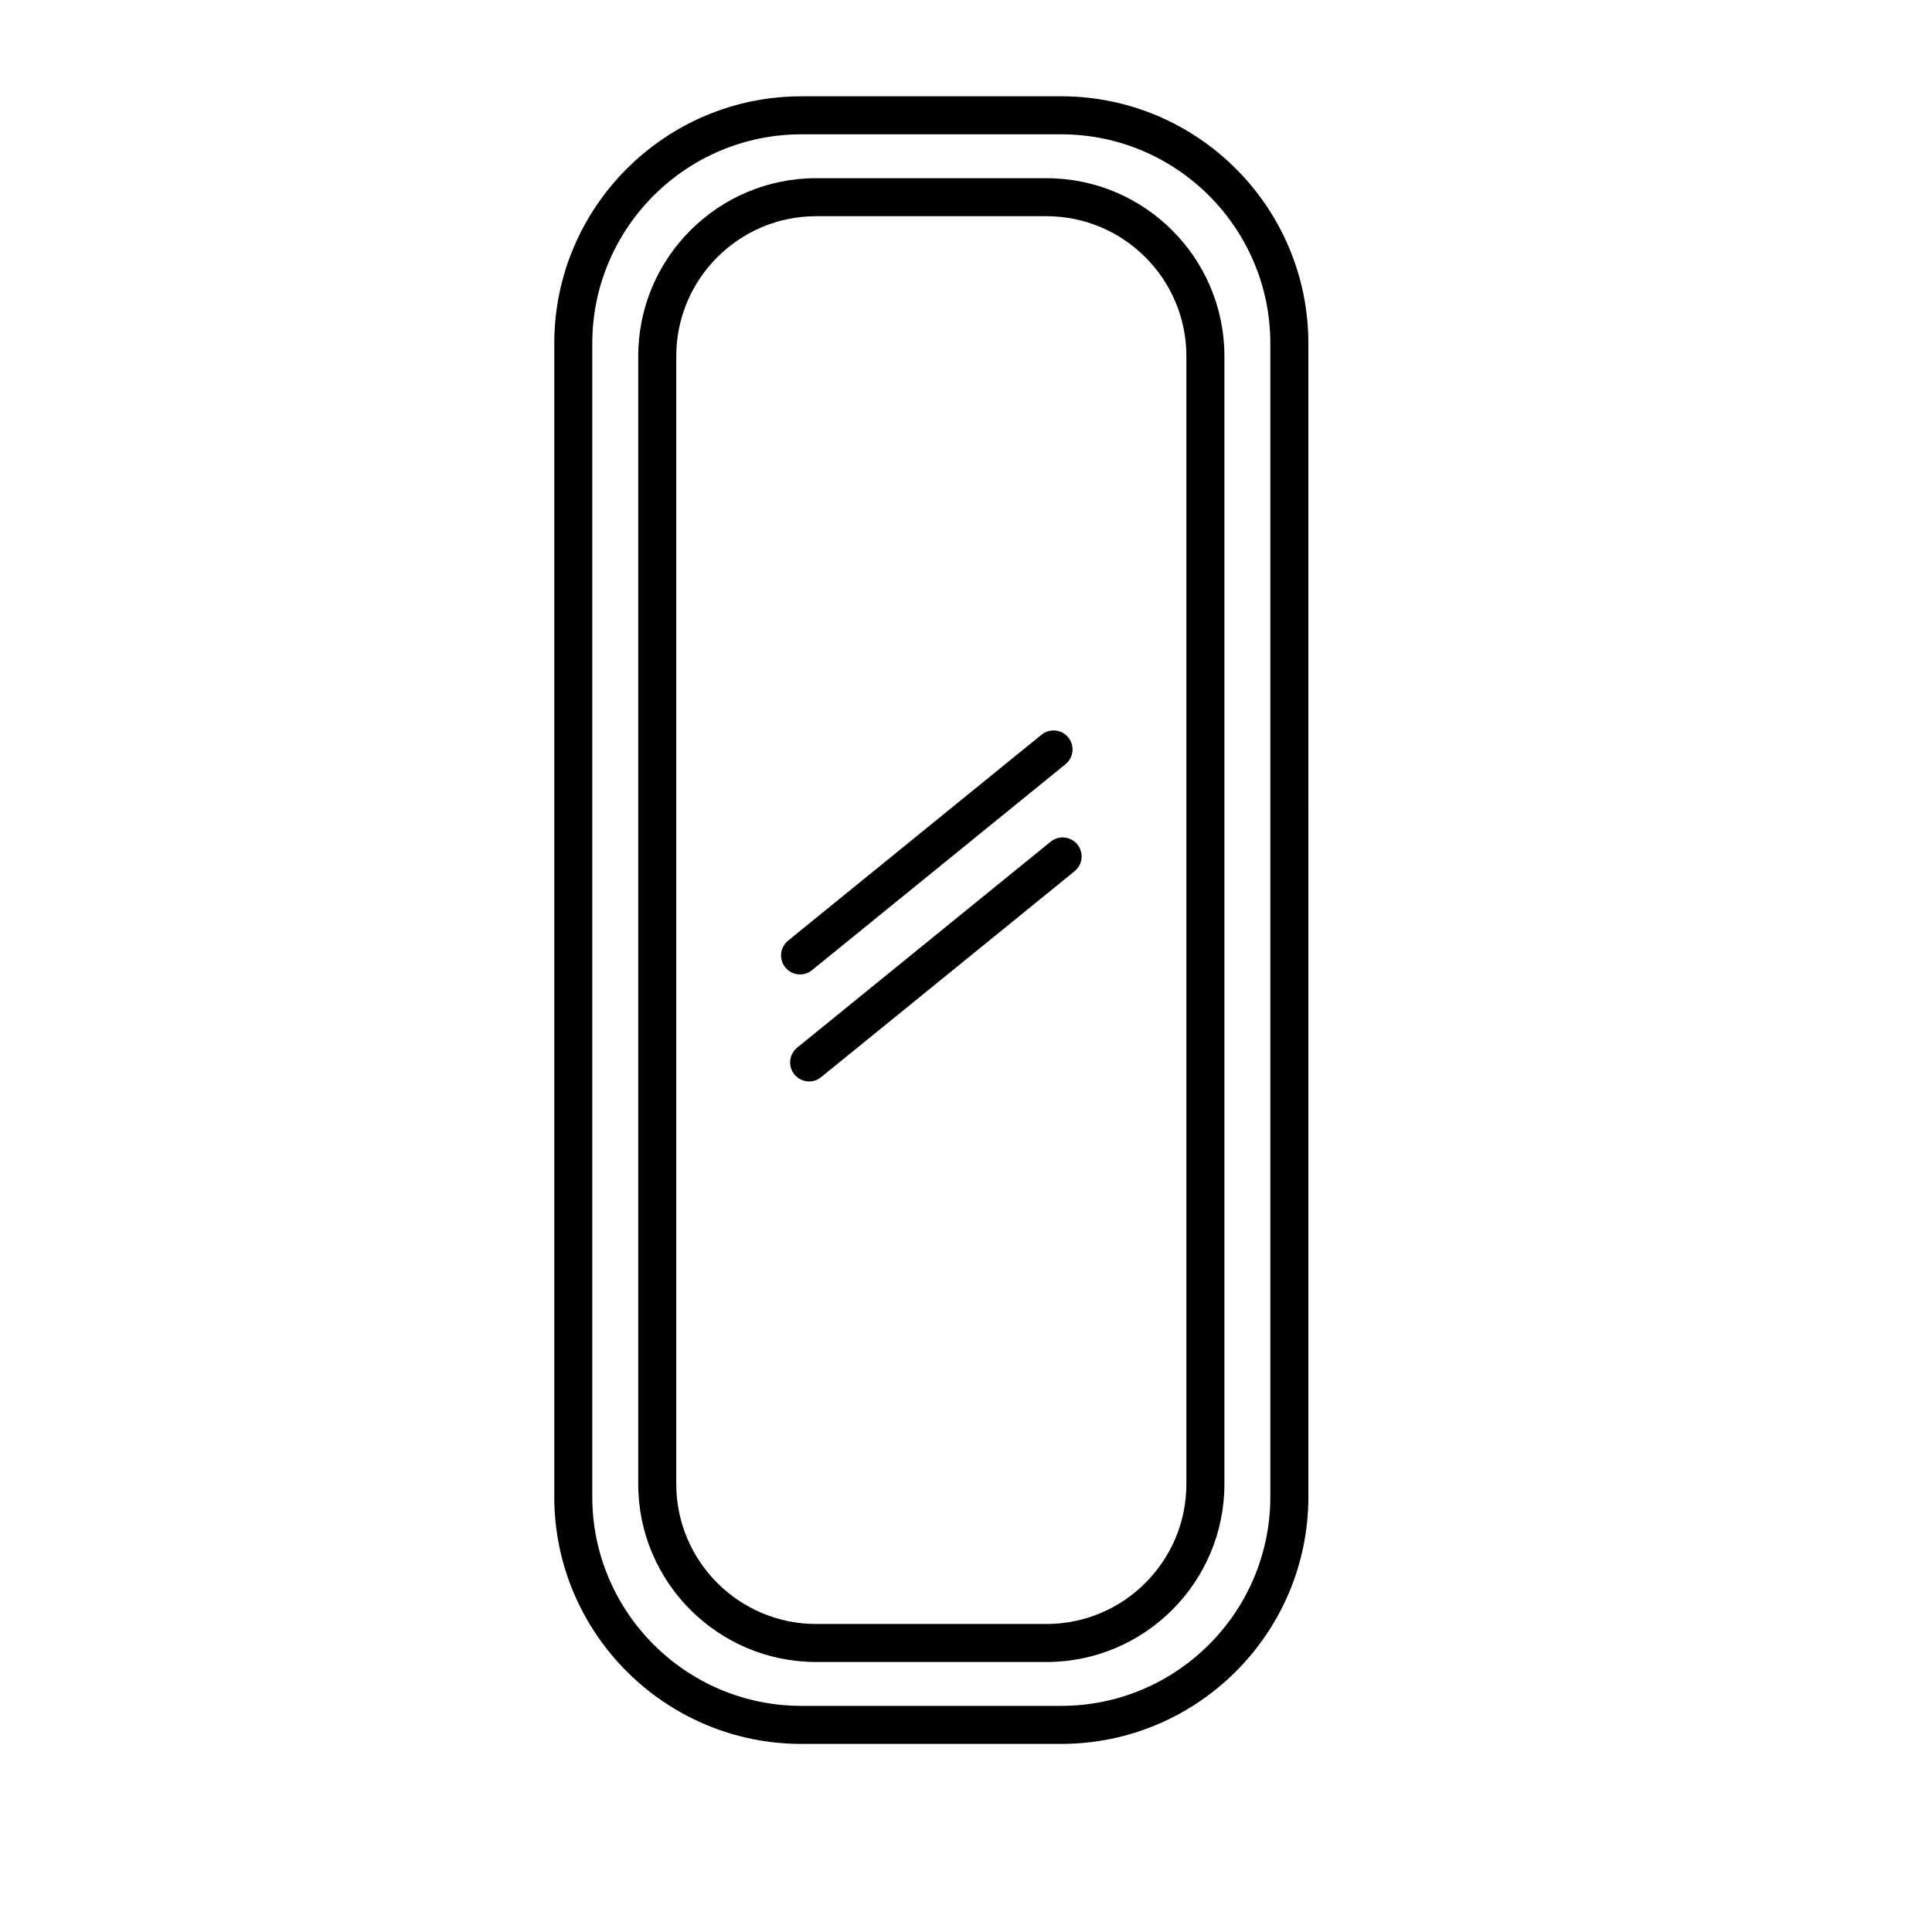
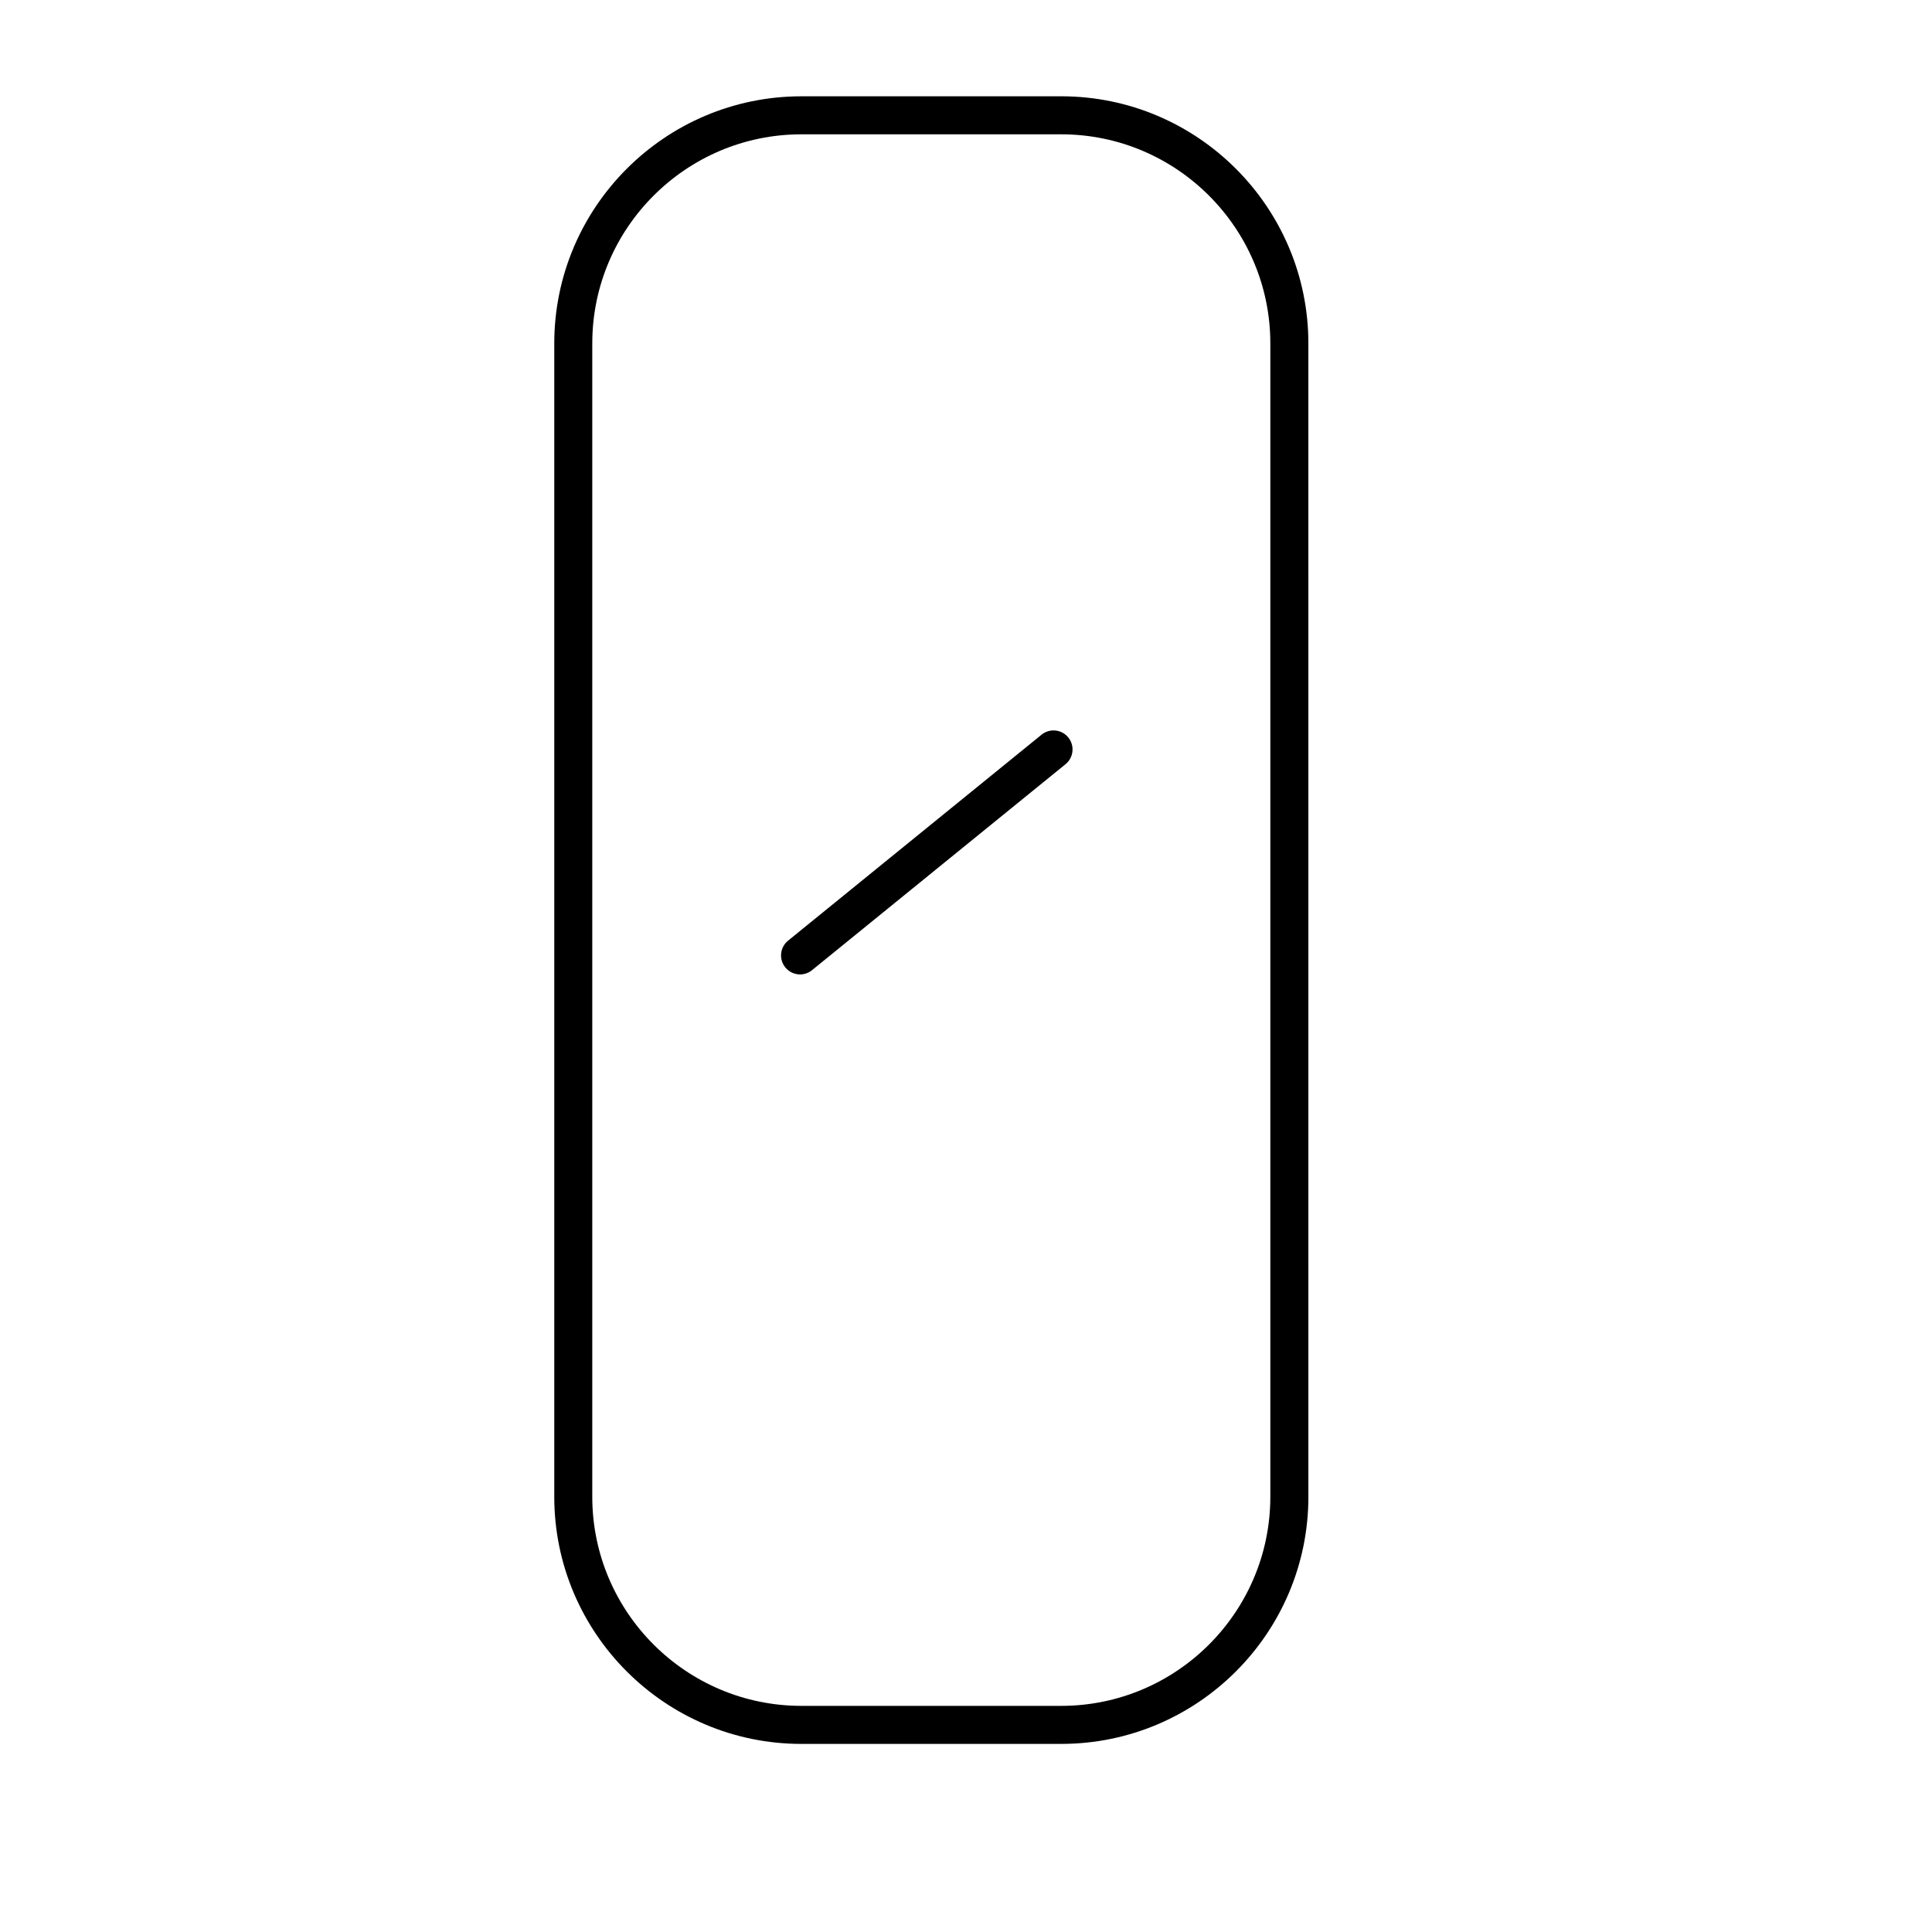
<svg xmlns="http://www.w3.org/2000/svg" fill="#000000" width="800px" height="800px" version="1.1" viewBox="144 144 512 512">
  <g>
    <path d="m359.2 401.1 67.172-54.578c2.16-1.754 2.488-4.926 0.734-7.086-1.75-2.164-4.93-2.492-7.086-0.734l-67.172 54.582c-2.16 1.754-2.488 4.926-0.734 7.086 0.992 1.227 2.449 1.863 3.91 1.863 1.117-0.004 2.242-0.371 3.176-1.133z" />
-     <path d="m428.78 374.88c2.16-1.754 2.488-4.926 0.734-7.086-1.754-2.164-4.934-2.488-7.086-0.734l-67.176 54.582c-2.16 1.754-2.488 4.926-0.734 7.086 0.992 1.227 2.449 1.863 3.91 1.863 1.117 0 2.242-0.367 3.172-1.129z" />
    <path d="m425.24 606.15c36.117 0 65.496-29.379 65.496-65.496l-0.004-305.64c0-36.117-29.379-65.496-65.496-65.496l-68.852 0.004c-36.117 0-65.496 29.379-65.496 65.496v305.64c0 36.117 29.379 65.496 65.496 65.496zm-124.28-65.496v-305.64c0-30.559 24.859-55.418 55.418-55.418h68.855c30.559 0 55.418 24.859 55.418 55.418v305.64c0 30.559-24.859 55.418-55.418 55.418h-68.852c-30.559 0-55.422-24.859-55.422-55.418z" />
-     <path d="m421.33 584.45c26 0 47.152-21.152 47.152-47.152v-298.92c0-26-21.152-47.152-47.152-47.152l-61.039-0.004c-26 0-47.152 21.152-47.152 47.152v298.92c0 26 21.152 47.152 47.152 47.152zm-98.113-47.156v-298.92c0-20.445 16.633-37.078 37.074-37.078h61.039c20.441 0 37.074 16.633 37.074 37.078v298.92c0 20.445-16.633 37.078-37.074 37.078h-61.039c-20.441 0-37.074-16.633-37.074-37.078z" />
  </g>
</svg>